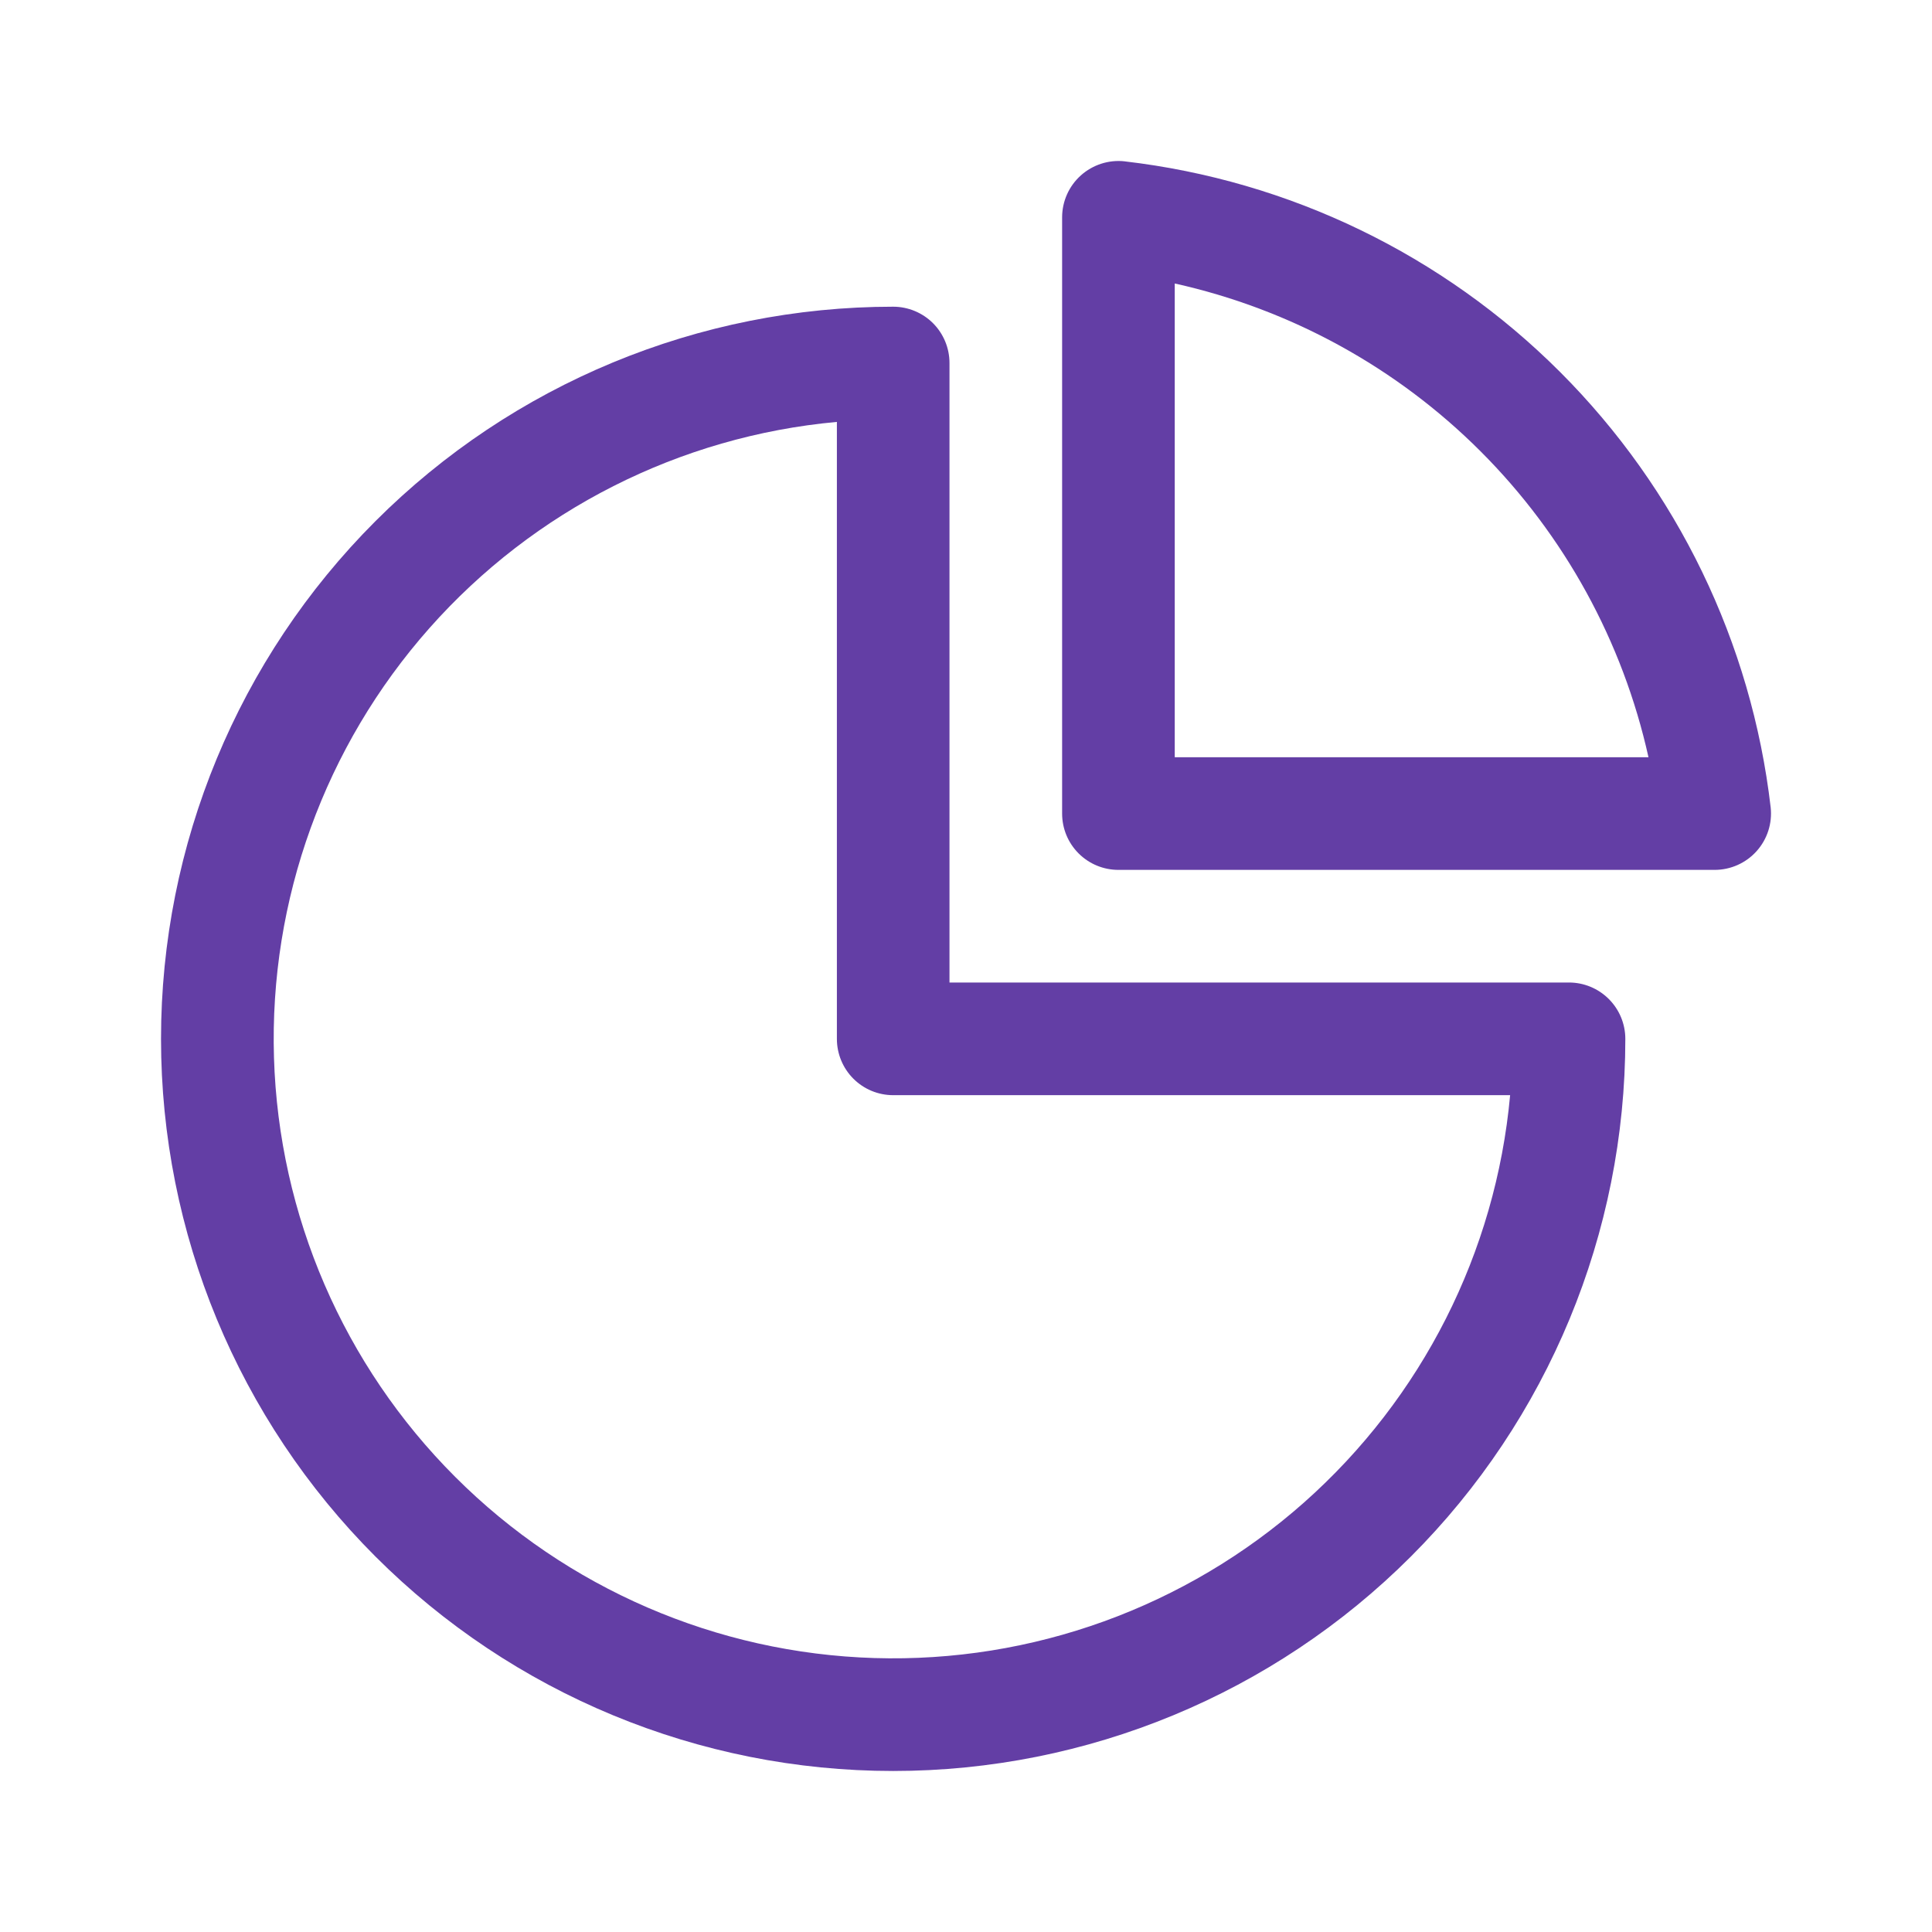
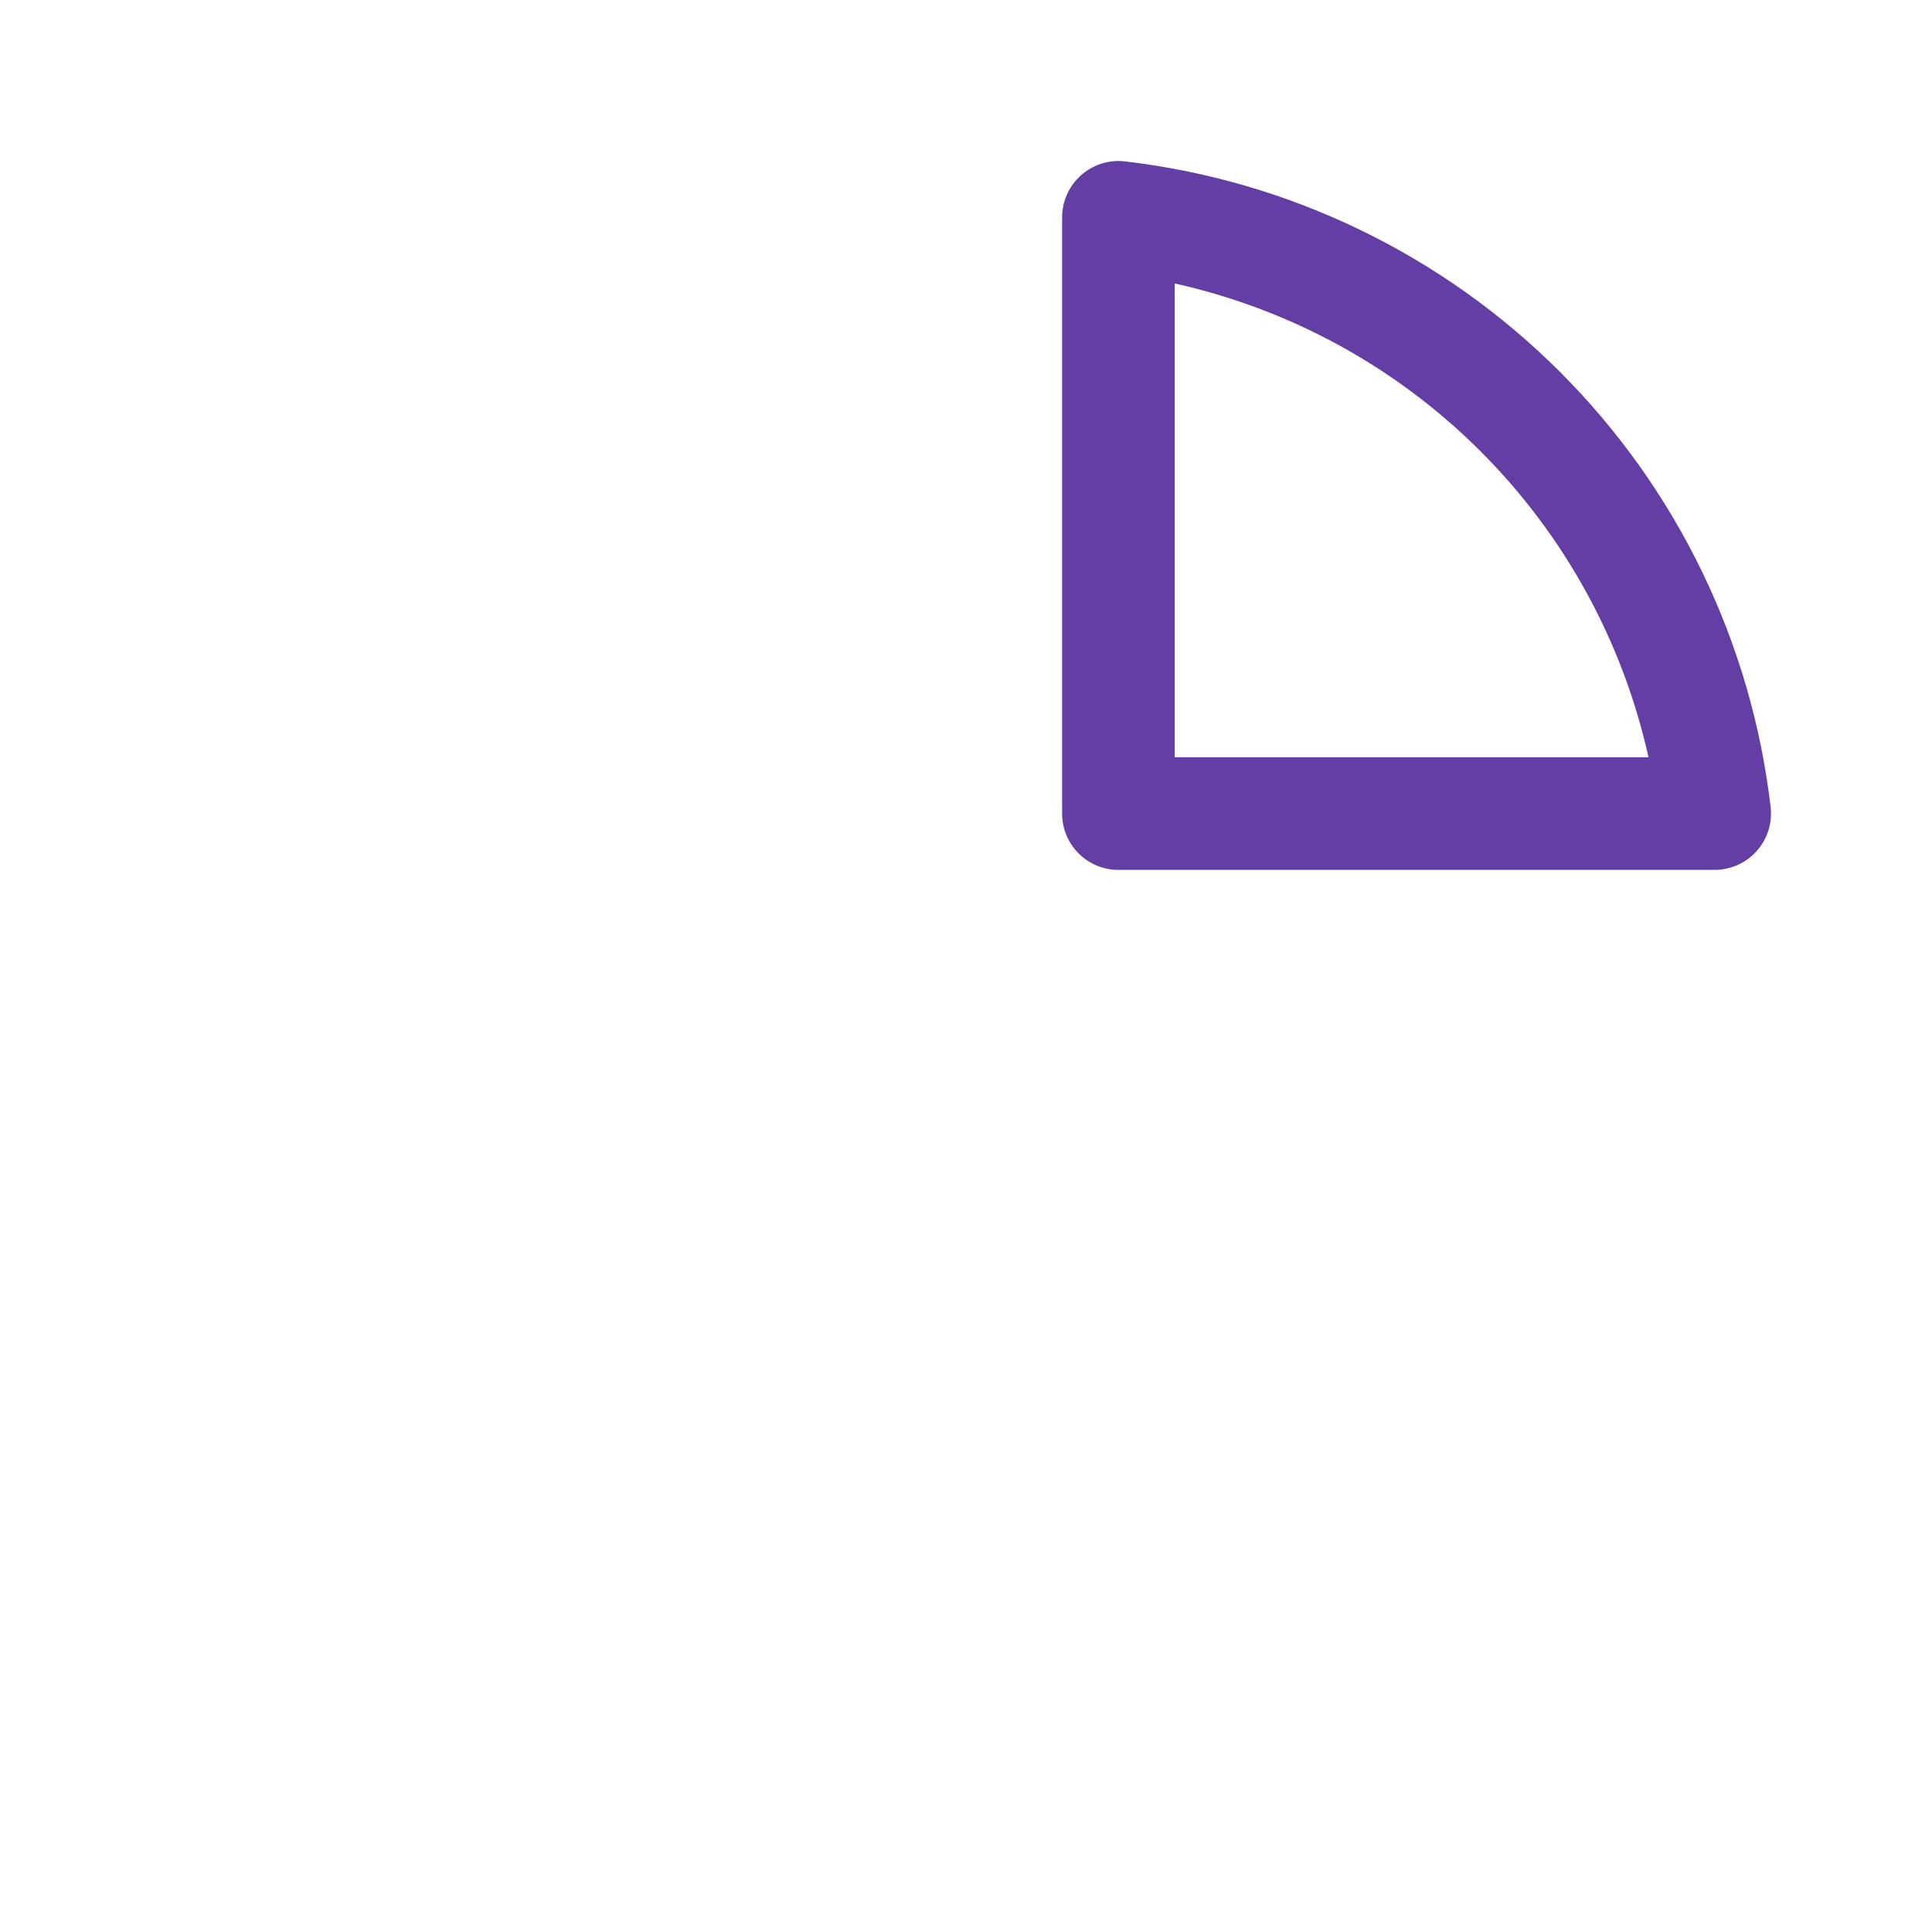
<svg xmlns="http://www.w3.org/2000/svg" width="64" height="64" viewBox="0 0 64 64" fill="none">
-   <path d="M29.587 10.16C23.155 10.16 16.986 12.715 12.438 17.263C7.889 21.812 5.334 27.98 5.334 34.413C5.334 40.846 7.889 47.014 12.438 51.563C16.986 56.111 23.155 58.666 29.587 58.666C36.02 58.666 42.188 56.111 46.737 51.563C51.285 47.015 53.841 40.846 53.841 34.413C53.841 33.918 53.644 33.444 53.294 33.094C52.944 32.744 52.47 32.547 51.975 32.547H31.453V12.026C31.453 11.531 31.257 11.057 30.907 10.706C30.557 10.357 30.082 10.16 29.588 10.16L29.587 10.16ZM50.025 36.278C49.55 41.484 47.106 46.312 43.192 49.777C39.279 53.242 34.19 55.084 28.965 54.925C23.741 54.766 18.773 52.62 15.078 48.923C11.382 45.227 9.235 40.26 9.076 35.036C8.917 29.811 10.759 24.722 14.224 20.809C17.689 16.895 22.517 14.452 27.723 13.976V34.414C27.723 34.909 27.919 35.383 28.269 35.733C28.619 36.083 29.093 36.279 29.588 36.279L50.025 36.278Z" fill="#633EA5" />
  <path d="M37.253 5.344C36.726 5.287 36.199 5.457 35.804 5.811C35.41 6.164 35.184 6.67 35.184 7.2V26.951C35.184 27.446 35.38 27.92 35.73 28.27C36.08 28.62 36.554 28.816 37.049 28.816H56.8C57.33 28.816 57.836 28.59 58.19 28.195C58.544 27.801 58.713 27.274 58.656 26.747C58.022 21.29 55.563 16.206 51.679 12.322C47.794 8.437 42.711 5.979 37.254 5.345L37.253 5.344ZM38.915 25.084V9.391C42.752 10.243 46.267 12.172 49.047 14.952C51.827 17.732 53.756 21.247 54.608 25.084L38.915 25.084Z" fill="#633EA5" />
</svg>